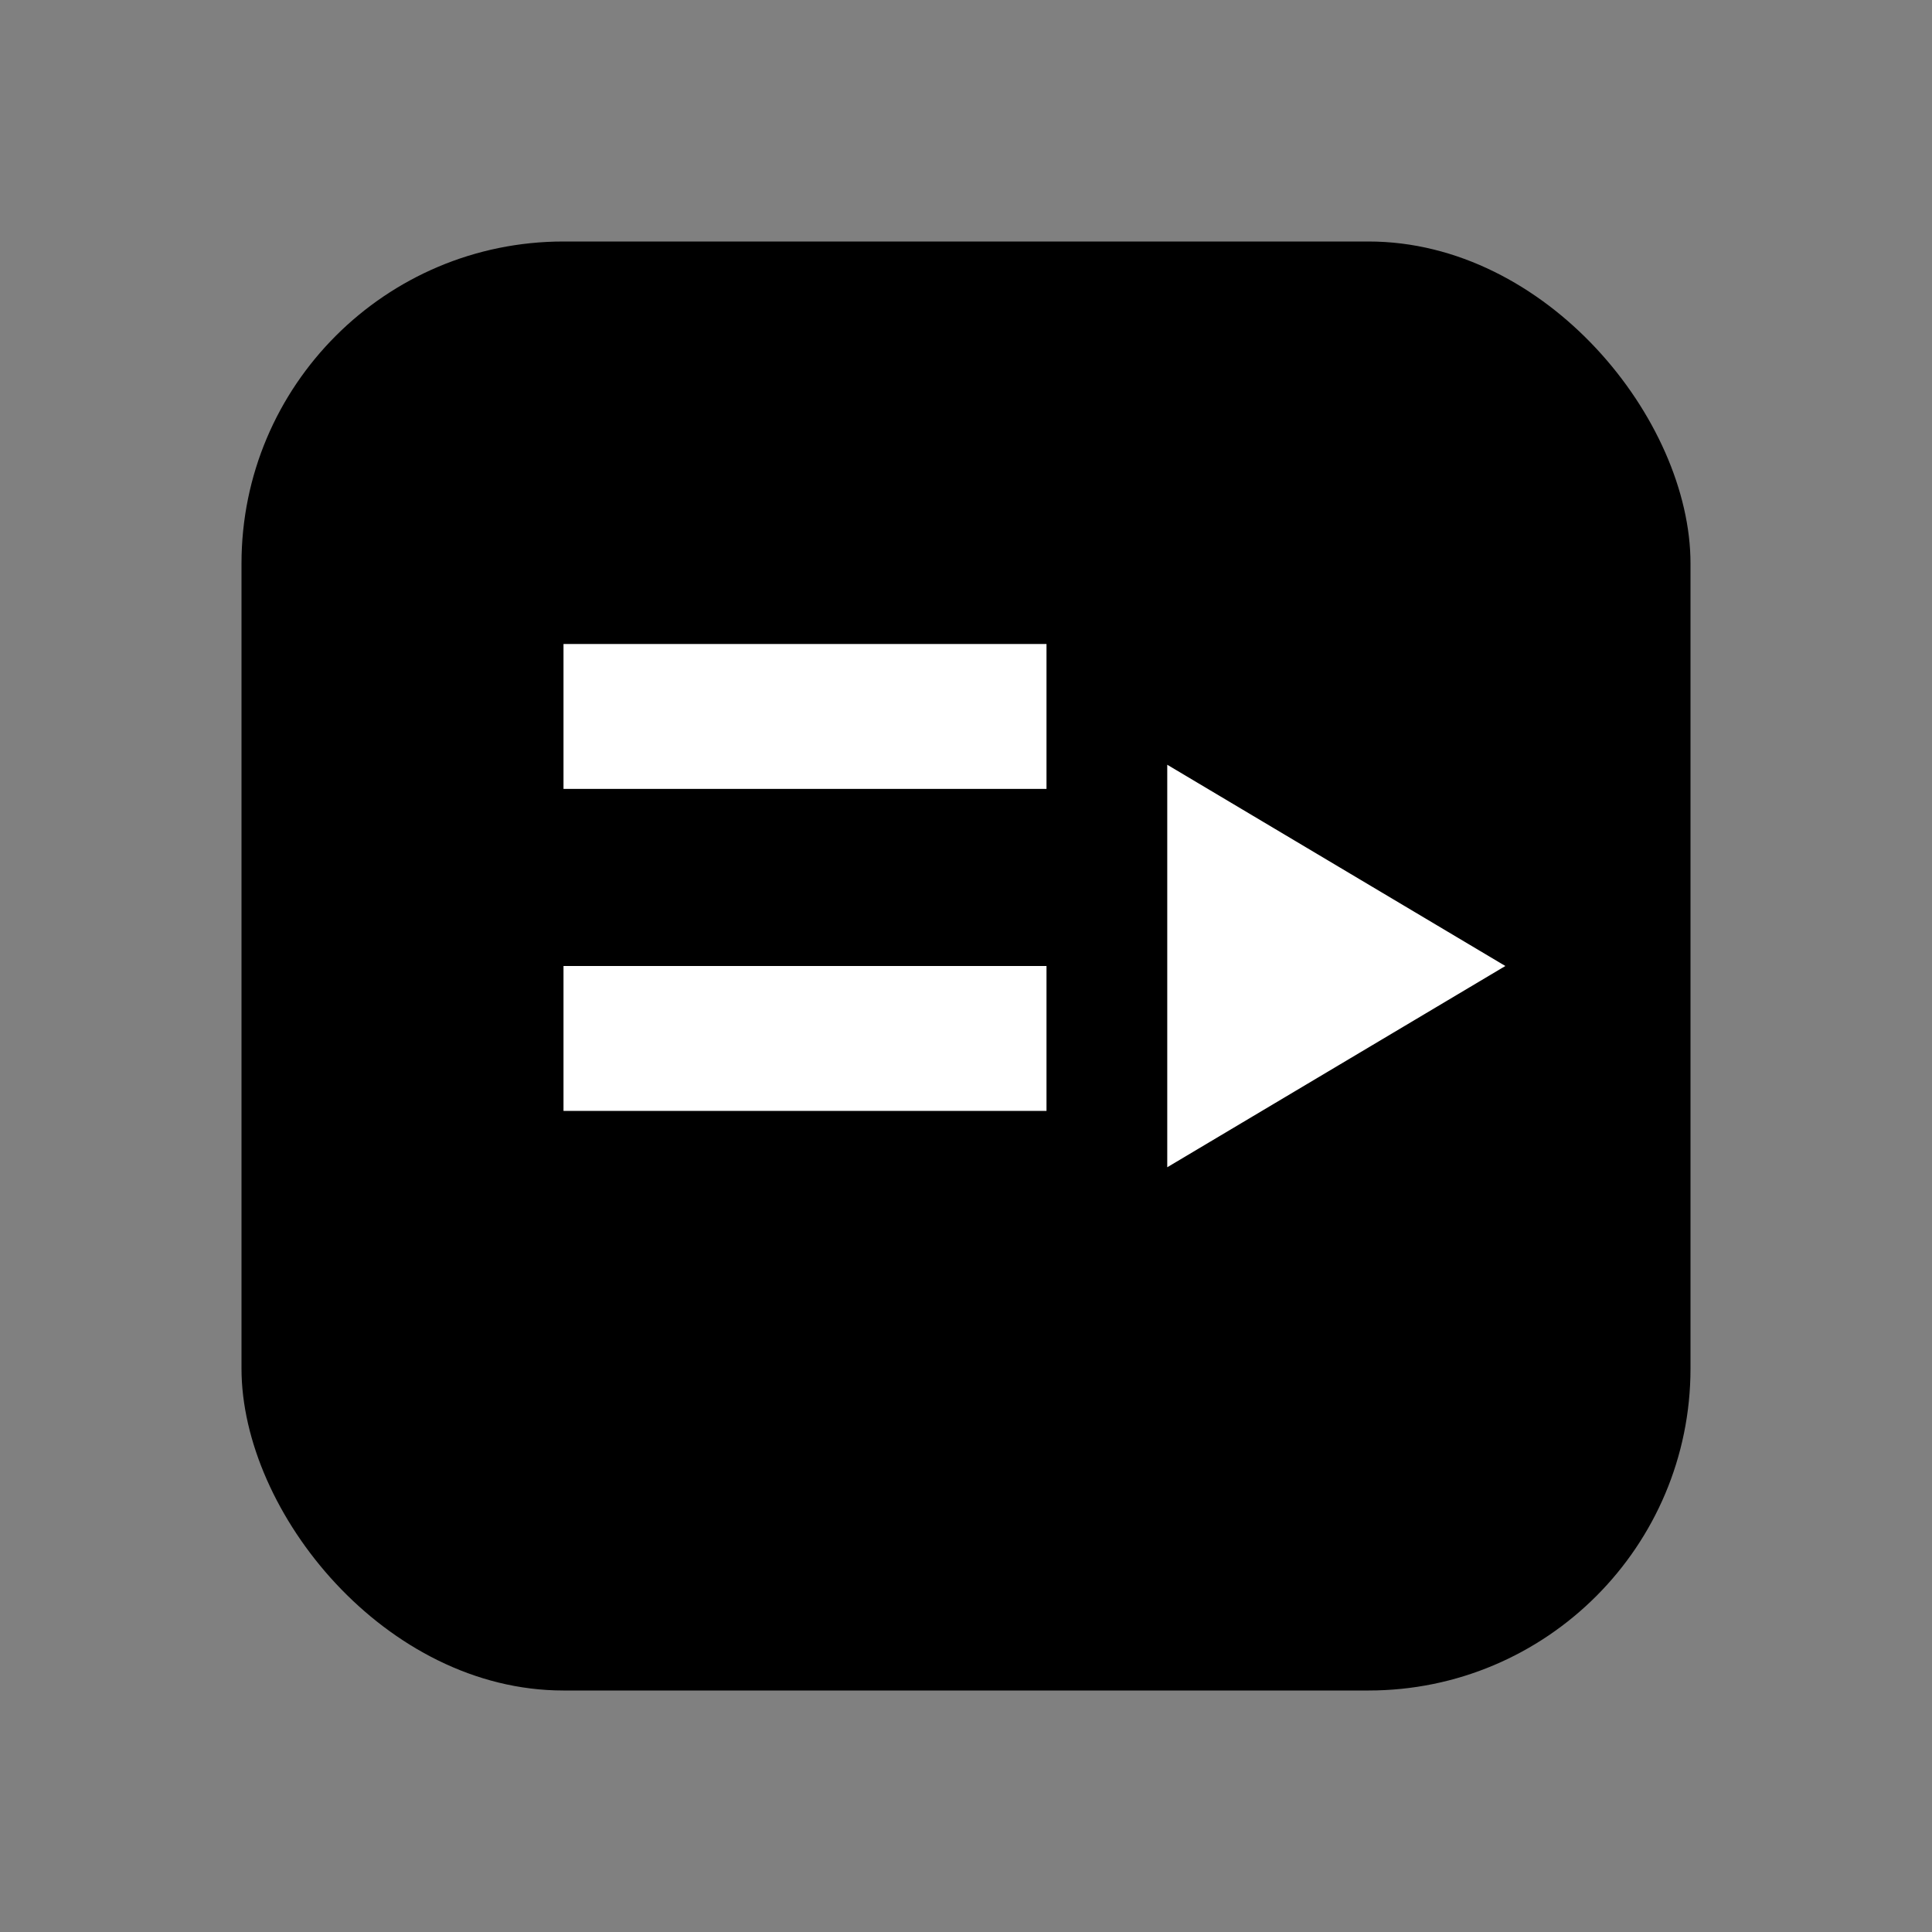
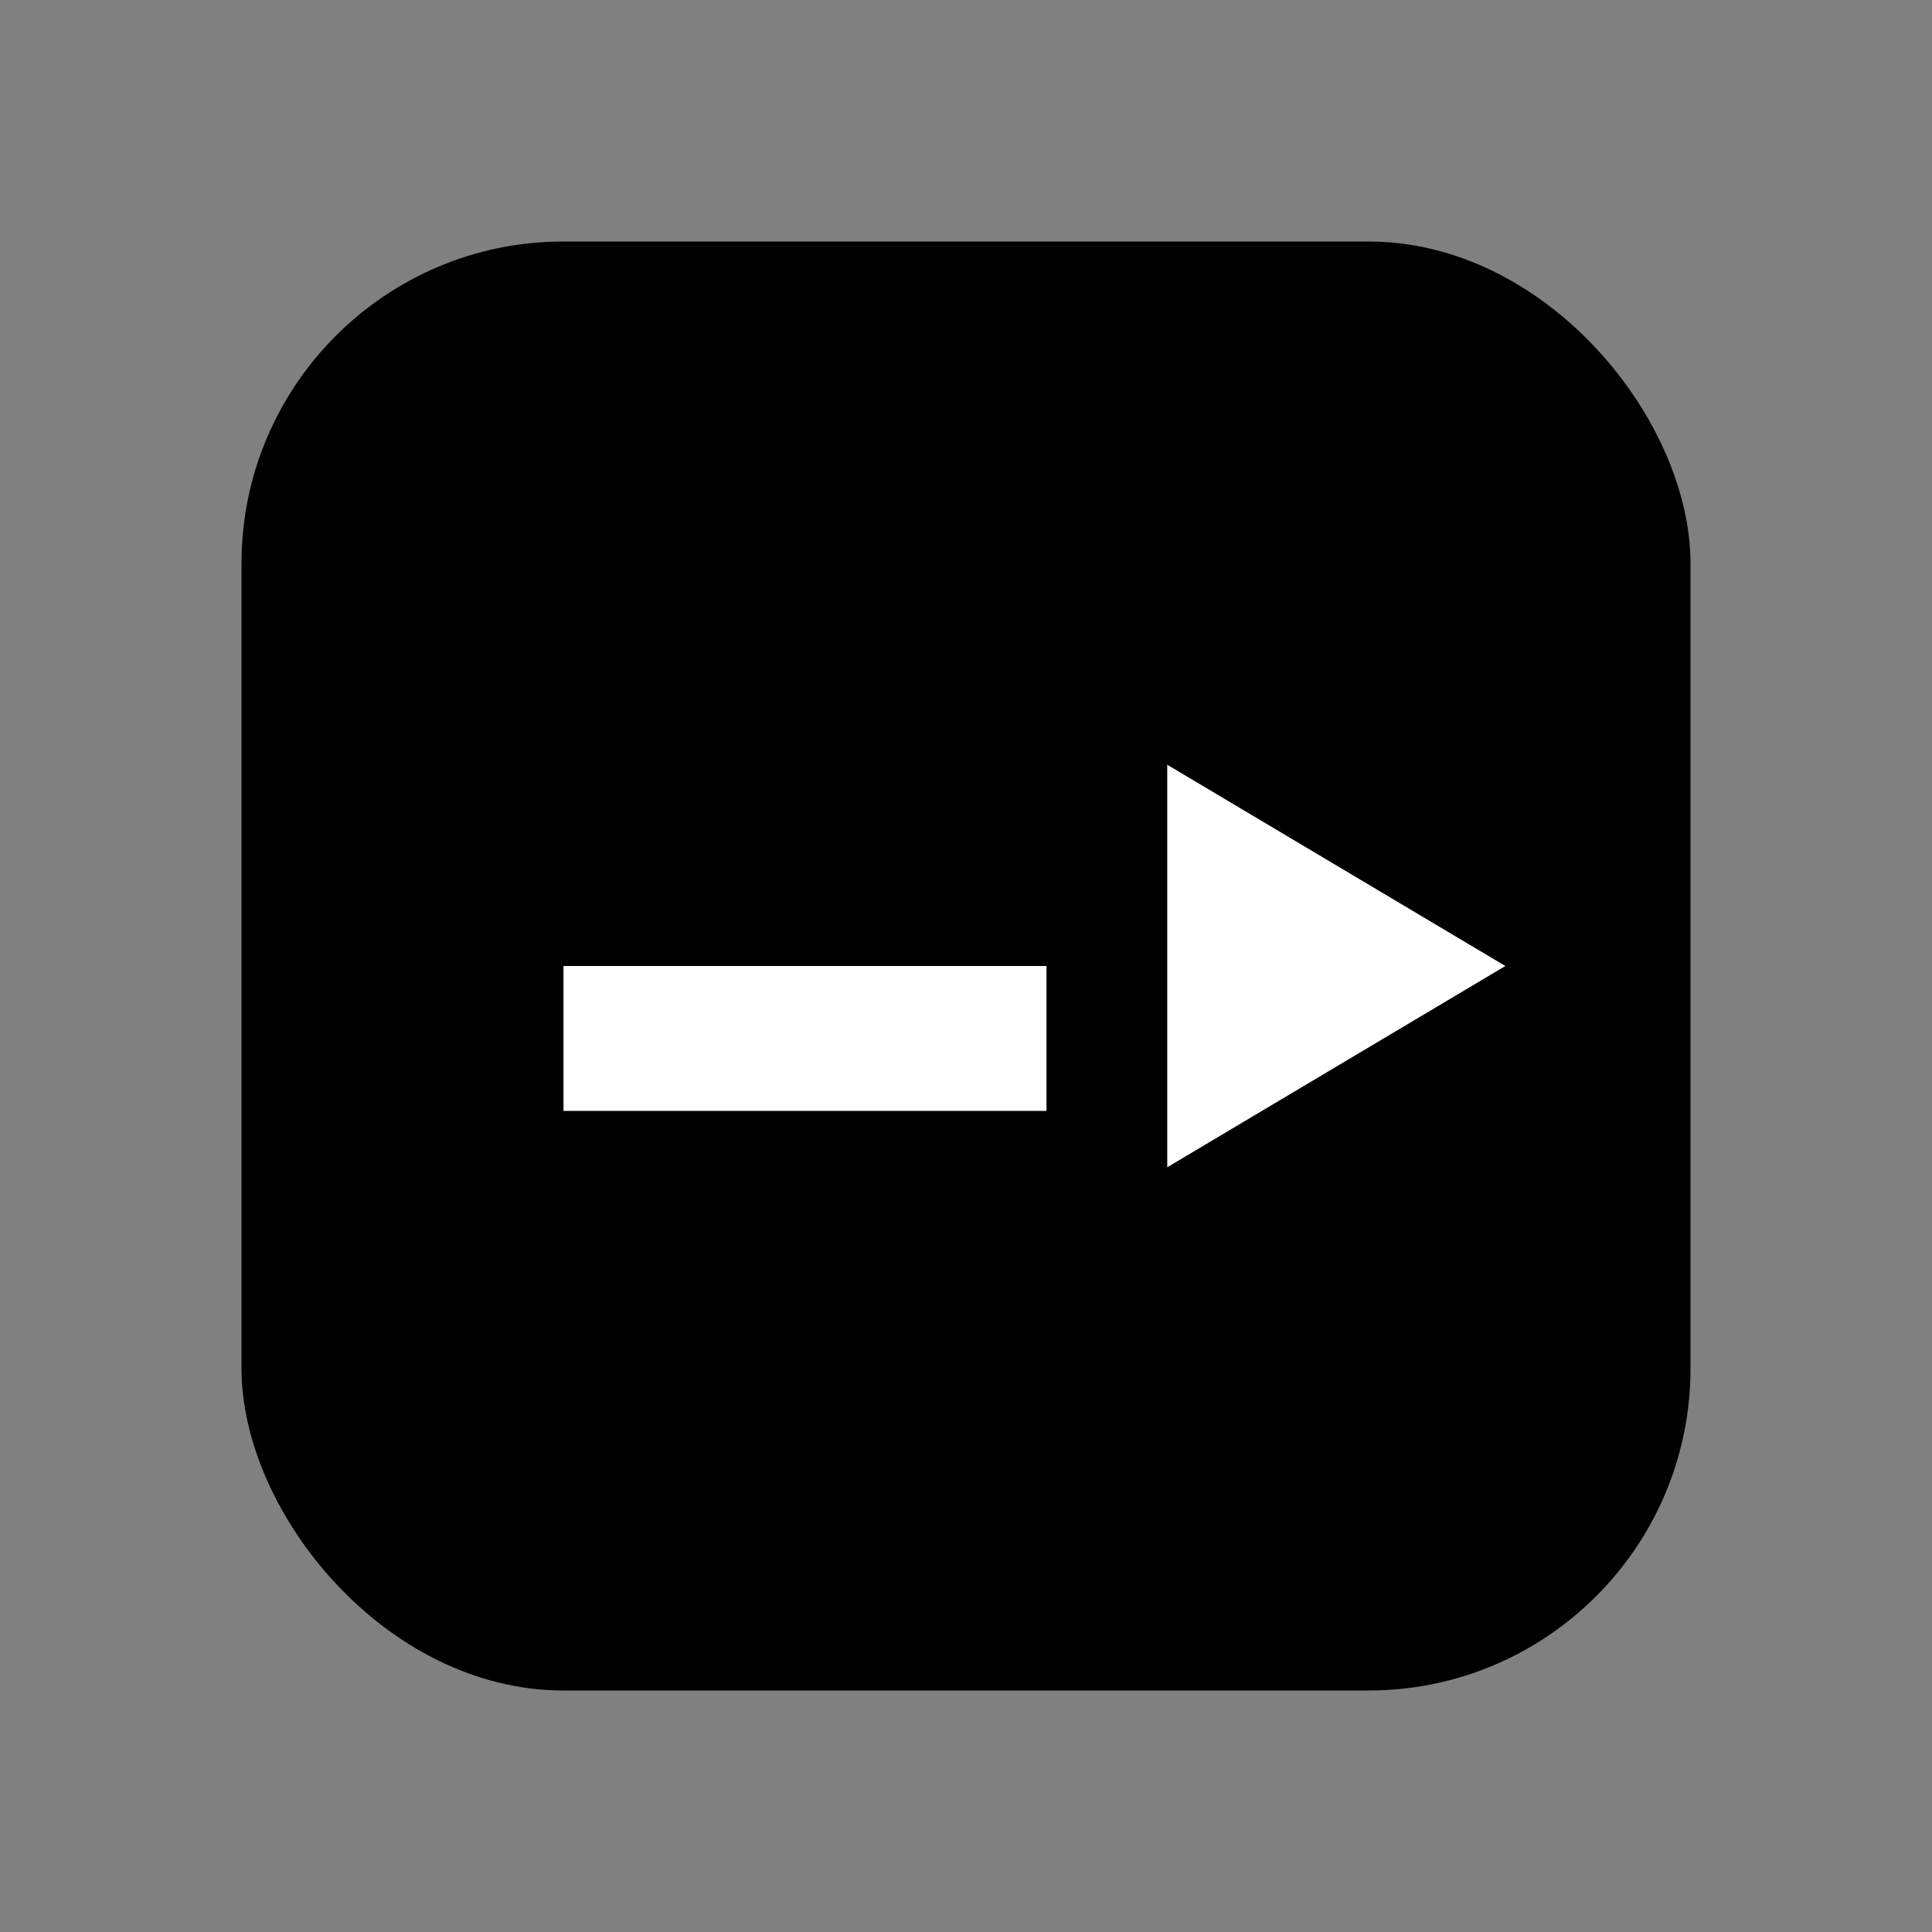
<svg xmlns="http://www.w3.org/2000/svg" viewBox="0 0 24 24">
  <rect x="0" y="0" width="24" height="24" fill="#808080" stroke="none" />
  <rect x="3" y="3" width="18" height="18" rx="4" fill="currentColor" />
-   <rect x="7" y="8" width="6" height="1.8" fill="#fff" />
  <rect x="7" y="12" width="6" height="1.8" fill="#fff" />
  <path d="M14.5 9.5l4.2 2.5-4.2 2.5z" fill="#fff" />
</svg>